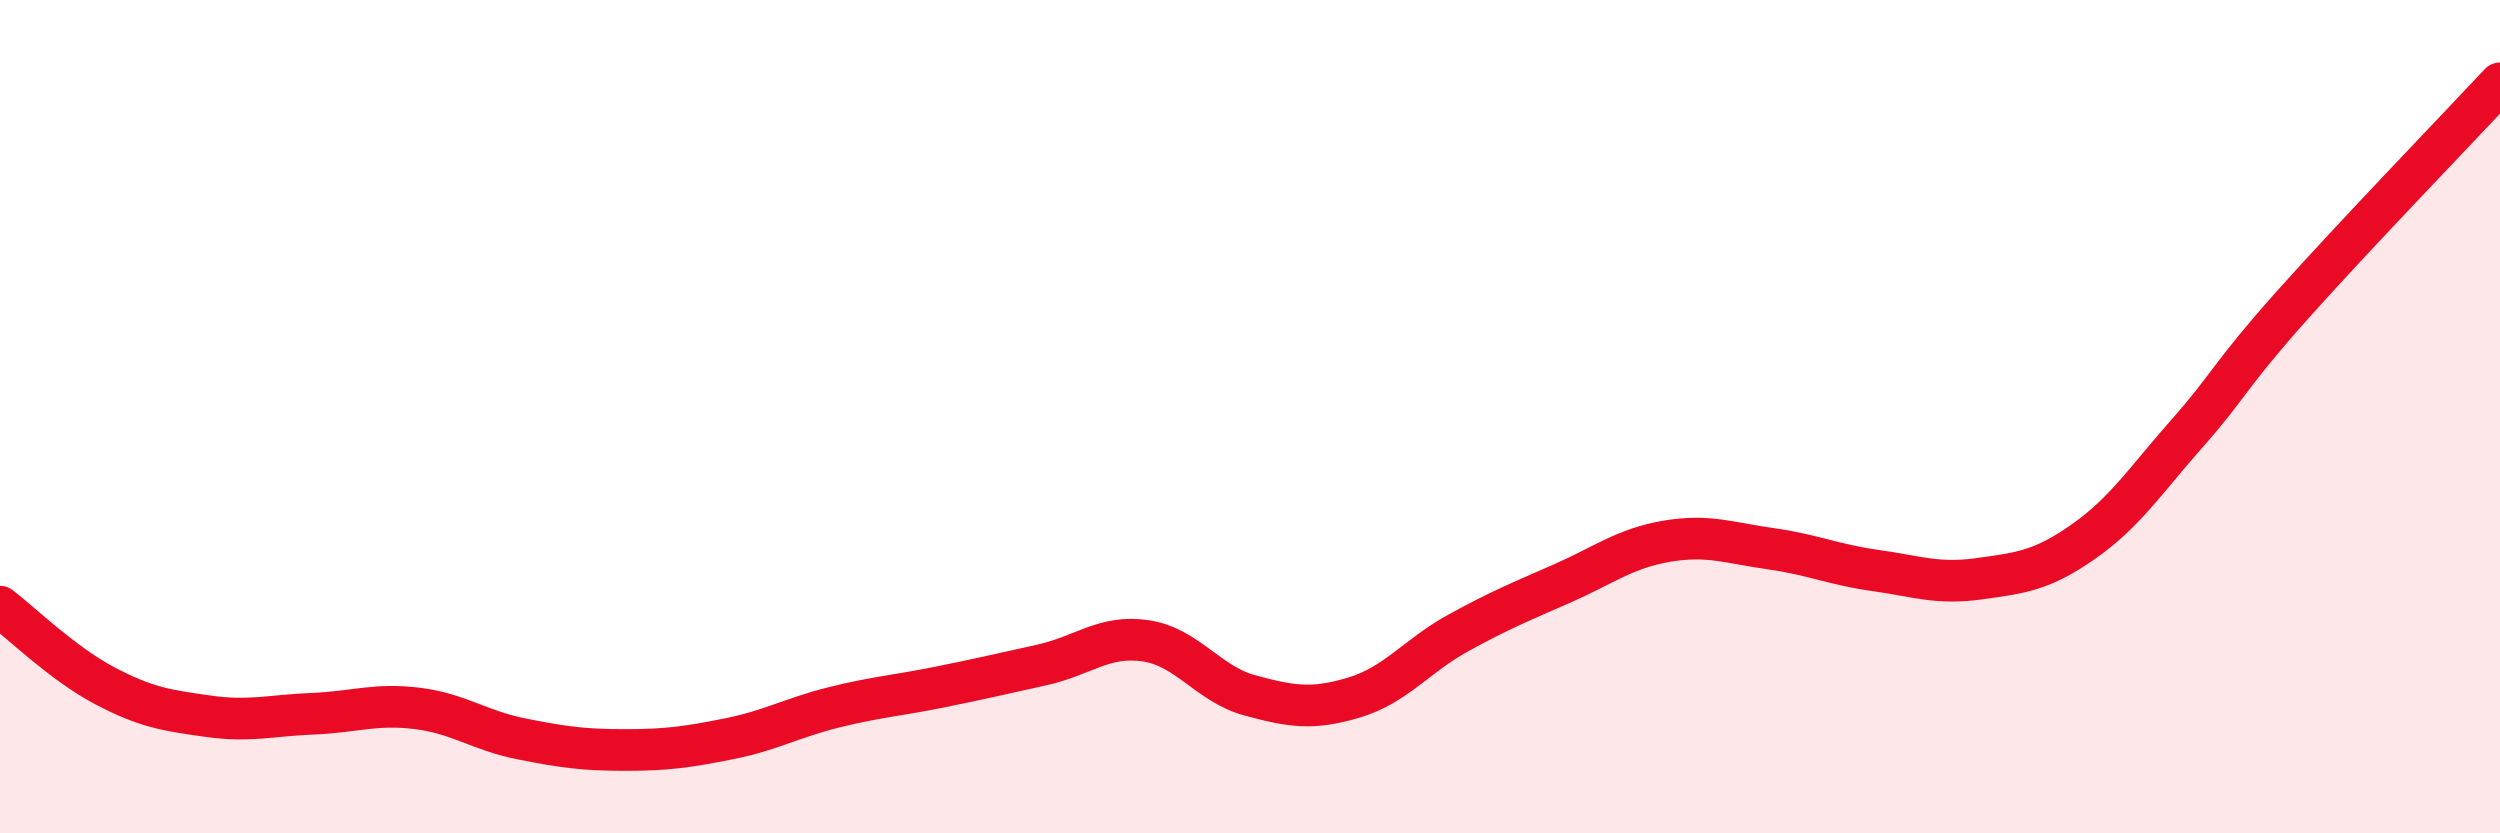
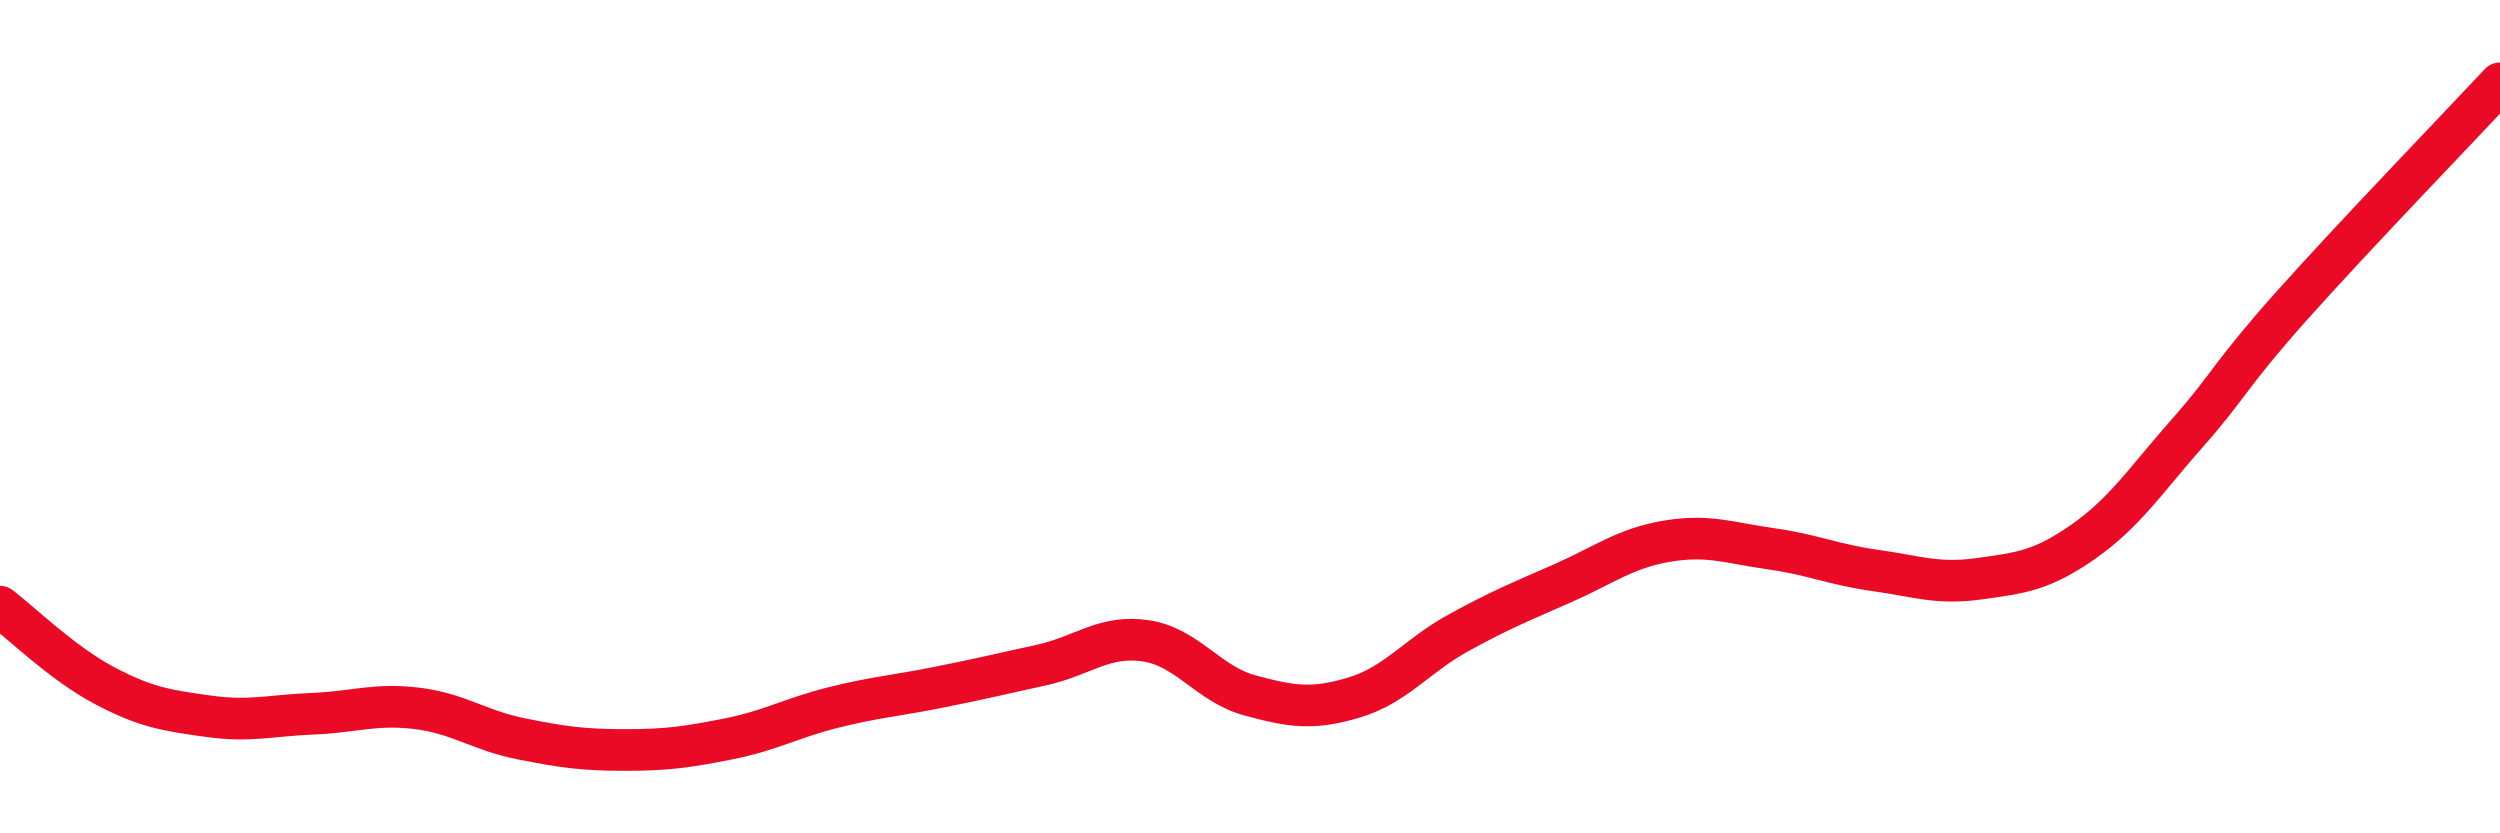
<svg xmlns="http://www.w3.org/2000/svg" width="60" height="20" viewBox="0 0 60 20">
-   <path d="M 0,14.56 C 0.5,14.94 1.5,15.92 2.5,16.45 C 3.5,16.98 4,17.05 5,17.19 C 6,17.33 6.5,17.17 7.5,17.13 C 8.5,17.09 9,16.88 10,17 C 11,17.12 11.5,17.53 12.5,17.73 C 13.5,17.93 14,18 15,18 C 16,18 16.5,17.93 17.5,17.73 C 18.5,17.53 19,17.23 20,16.98 C 21,16.73 21.5,16.7 22.5,16.5 C 23.5,16.3 24,16.18 25,15.96 C 26,15.74 26.5,15.23 27.5,15.38 C 28.5,15.53 29,16.42 30,16.69 C 31,16.96 31.5,17.04 32.5,16.74 C 33.5,16.44 34,15.74 35,15.19 C 36,14.64 36.5,14.44 37.5,14 C 38.5,13.56 39,13.16 40,12.99 C 41,12.82 41.5,13.03 42.5,13.17 C 43.5,13.31 44,13.55 45,13.69 C 46,13.83 46.5,14.03 47.5,13.89 C 48.5,13.75 49,13.7 50,13 C 51,12.3 51.5,11.52 52.5,10.39 C 53.5,9.26 53.5,9.02 55,7.34 C 56.5,5.66 59,3.07 60,2L60 20L0 20Z" fill="#EB0A25" opacity="0.1" stroke-linecap="round" stroke-linejoin="round" />
  <path d="M 0,14.56 C 0.5,14.94 1.5,15.92 2.5,16.45 C 3.5,16.98 4,17.05 5,17.19 C 6,17.33 6.5,17.17 7.5,17.13 C 8.5,17.09 9,16.88 10,17 C 11,17.12 11.5,17.53 12.5,17.73 C 13.5,17.93 14,18 15,18 C 16,18 16.5,17.93 17.5,17.73 C 18.5,17.53 19,17.23 20,16.98 C 21,16.73 21.5,16.7 22.5,16.5 C 23.5,16.3 24,16.18 25,15.96 C 26,15.74 26.5,15.23 27.5,15.38 C 28.5,15.53 29,16.42 30,16.69 C 31,16.96 31.5,17.04 32.5,16.74 C 33.5,16.44 34,15.74 35,15.19 C 36,14.64 36.5,14.44 37.5,14 C 38.5,13.56 39,13.16 40,12.99 C 41,12.82 41.5,13.03 42.5,13.17 C 43.5,13.31 44,13.55 45,13.69 C 46,13.83 46.5,14.03 47.5,13.89 C 48.5,13.75 49,13.7 50,13 C 51,12.3 51.5,11.52 52.5,10.39 C 53.5,9.26 53.5,9.02 55,7.34 C 56.5,5.66 59,3.07 60,2" stroke="#EB0A25" stroke-width="1" fill="none" stroke-linecap="round" stroke-linejoin="round" />
</svg>